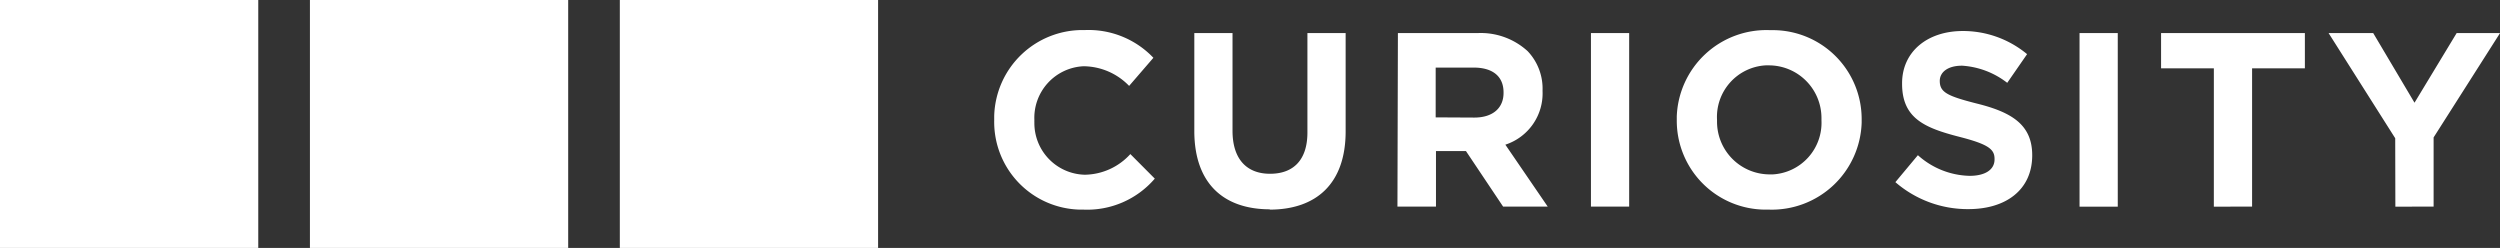
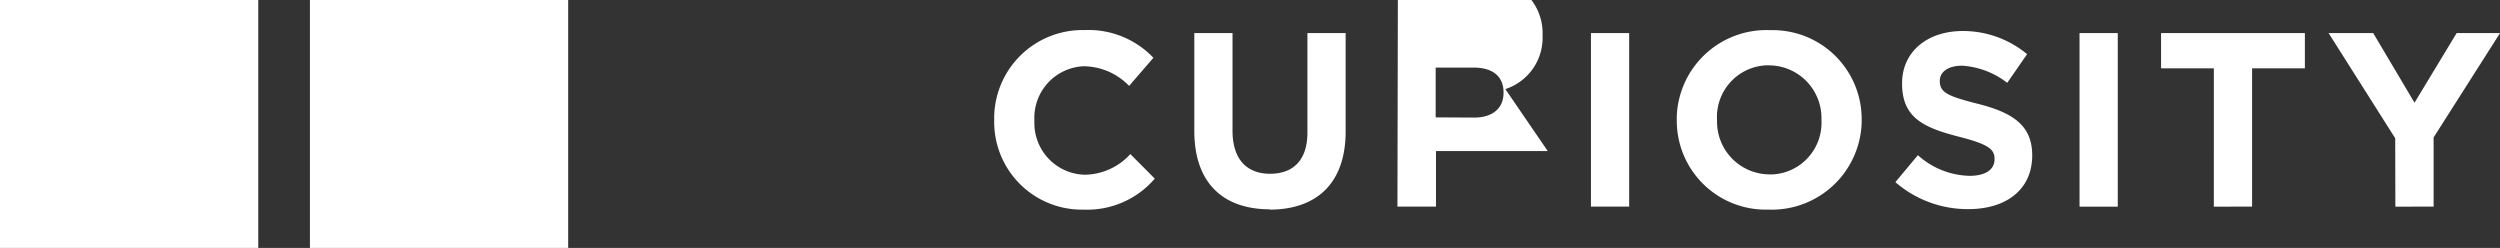
<svg xmlns="http://www.w3.org/2000/svg" width="230" height="22.811" viewBox="0 0 230 22.811">
  <rect x="0" y="0" width="230" height="22.811" fill="#333333" stroke="none" />
  <defs>
    <clipPath id="a">
      <rect width="230" height="22.81" fill="#fff" />
    </clipPath>
  </defs>
  <g transform="translate(0 0.001)">
    <g transform="translate(0 0)" clip-path="url(#a)">
-       <path d="M84,18.81a8.191,8.191,0,0,0,6.549-2.851L88.3,13.7a5.759,5.759,0,0,1-4.191,1.9,4.752,4.752,0,0,1-4.638-4.846,1.017,1.017,0,0,1,0-.171,4.751,4.751,0,0,1,4.476-4.961H84.1a5.88,5.88,0,0,1,4.087,1.806l2.233-2.586A8.229,8.229,0,0,0,84.1,2.292a8.127,8.127,0,0,0-8.325,7.9V10.6a8.068,8.068,0,0,0,7.908,8.211Zm17.107,0c4.286,0,7-2.376,7-7.2V2.568h-3.516v9.144c0,2.537-1.293,3.8-3.44,3.8S97.7,14.163,97.7,11.559V2.568H94.185v9.124c.047,4.7,2.671,7.09,6.966,7.09Zm11.766-.275h3.545V13.422h2.757l3.421,5.113H126.7l-3.9-5.7a4.962,4.962,0,0,0,3.422-4.952,5.008,5.008,0,0,0-1.369-3.65,6.391,6.391,0,0,0-4.638-1.663h-7.3Zm3.517-8.212V5.742h3.487c1.712,0,2.757.77,2.757,2.281V8.08c0,1.35-.951,2.262-2.691,2.262Zm14.285,8.212h3.516V2.568h-3.516Zm16.4.275a8.268,8.268,0,0,0,8.506-8v-.3a8.182,8.182,0,0,0-8.144-8.212h-.314a8.25,8.25,0,0,0-8.552,7.937V10.6a8.181,8.181,0,0,0,8.144,8.211Zm.048-3.241a4.847,4.847,0,0,1-4.848-4.846v-.171a4.753,4.753,0,0,1,4.475-5.014l.078,0h.218a4.846,4.846,0,0,1,4.837,4.856v.21a4.753,4.753,0,0,1-4.525,4.968h-.235Zm18.285,3.194c3.451,0,5.864-1.777,5.864-4.952,0-2.775-1.824-3.945-5.065-4.752-2.756-.7-3.44-1.045-3.44-2.091,0-.78.7-1.4,2.052-1.4a7.546,7.546,0,0,1,4.154,1.578L170.8,4.507a9.228,9.228,0,0,0-5.912-2.129c-3.259,0-5.588,1.9-5.588,4.809v.047c0,3.175,2.071,4.058,5.293,4.885,2.662.684,3.213,1.141,3.213,2.024v.048c0,.95-.865,1.511-2.3,1.511a7.345,7.345,0,0,1-4.752-1.9l-2.071,2.481a10.15,10.15,0,0,0,6.72,2.481Zm10.218-.228h3.516V2.568h-3.516Zm12.355,0H191.5V5.809h4.857V2.568h-13.23V5.809h4.856Zm16.7,0H208.2V12.168l6.112-9.6h-3.992l-3.877,6.406-3.8-6.406h-4.105l6.13,9.676Z" transform="translate(15.692 0.474)" fill="#fff" />
+       <path d="M84,18.81a8.191,8.191,0,0,0,6.549-2.851L88.3,13.7a5.759,5.759,0,0,1-4.191,1.9,4.752,4.752,0,0,1-4.638-4.846,1.017,1.017,0,0,1,0-.171,4.751,4.751,0,0,1,4.476-4.961H84.1a5.88,5.88,0,0,1,4.087,1.806l2.233-2.586A8.229,8.229,0,0,0,84.1,2.292a8.127,8.127,0,0,0-8.325,7.9V10.6a8.068,8.068,0,0,0,7.908,8.211Zm17.107,0c4.286,0,7-2.376,7-7.2V2.568h-3.516v9.144c0,2.537-1.293,3.8-3.44,3.8S97.7,14.163,97.7,11.559V2.568H94.185v9.124c.047,4.7,2.671,7.09,6.966,7.09Zm11.766-.275h3.545V13.422h2.757H126.7l-3.9-5.7a4.962,4.962,0,0,0,3.422-4.952,5.008,5.008,0,0,0-1.369-3.65,6.391,6.391,0,0,0-4.638-1.663h-7.3Zm3.517-8.212V5.742h3.487c1.712,0,2.757.77,2.757,2.281V8.08c0,1.35-.951,2.262-2.691,2.262Zm14.285,8.212h3.516V2.568h-3.516Zm16.4.275a8.268,8.268,0,0,0,8.506-8v-.3a8.182,8.182,0,0,0-8.144-8.212h-.314a8.25,8.25,0,0,0-8.552,7.937V10.6a8.181,8.181,0,0,0,8.144,8.211Zm.048-3.241a4.847,4.847,0,0,1-4.848-4.846v-.171a4.753,4.753,0,0,1,4.475-5.014l.078,0h.218a4.846,4.846,0,0,1,4.837,4.856v.21a4.753,4.753,0,0,1-4.525,4.968h-.235Zm18.285,3.194c3.451,0,5.864-1.777,5.864-4.952,0-2.775-1.824-3.945-5.065-4.752-2.756-.7-3.44-1.045-3.44-2.091,0-.78.7-1.4,2.052-1.4a7.546,7.546,0,0,1,4.154,1.578L170.8,4.507a9.228,9.228,0,0,0-5.912-2.129c-3.259,0-5.588,1.9-5.588,4.809v.047c0,3.175,2.071,4.058,5.293,4.885,2.662.684,3.213,1.141,3.213,2.024v.048c0,.95-.865,1.511-2.3,1.511a7.345,7.345,0,0,1-4.752-1.9l-2.071,2.481a10.15,10.15,0,0,0,6.72,2.481Zm10.218-.228h3.516V2.568h-3.516Zm12.355,0H191.5V5.809h4.857V2.568h-13.23V5.809h4.856Zm16.7,0H208.2V12.168l6.112-9.6h-3.992l-3.877,6.406-3.8-6.406h-4.105l6.13,9.676Z" transform="translate(15.692 0.474)" fill="#fff" />
      <rect width="23.76" height="22.81" transform="translate(28.513)" fill="#fff" />
-       <rect width="23.76" height="22.81" transform="translate(57.024)" fill="#fff" />
      <rect width="23.76" height="22.81" fill="#fff" />
    </g>
  </g>
</svg>